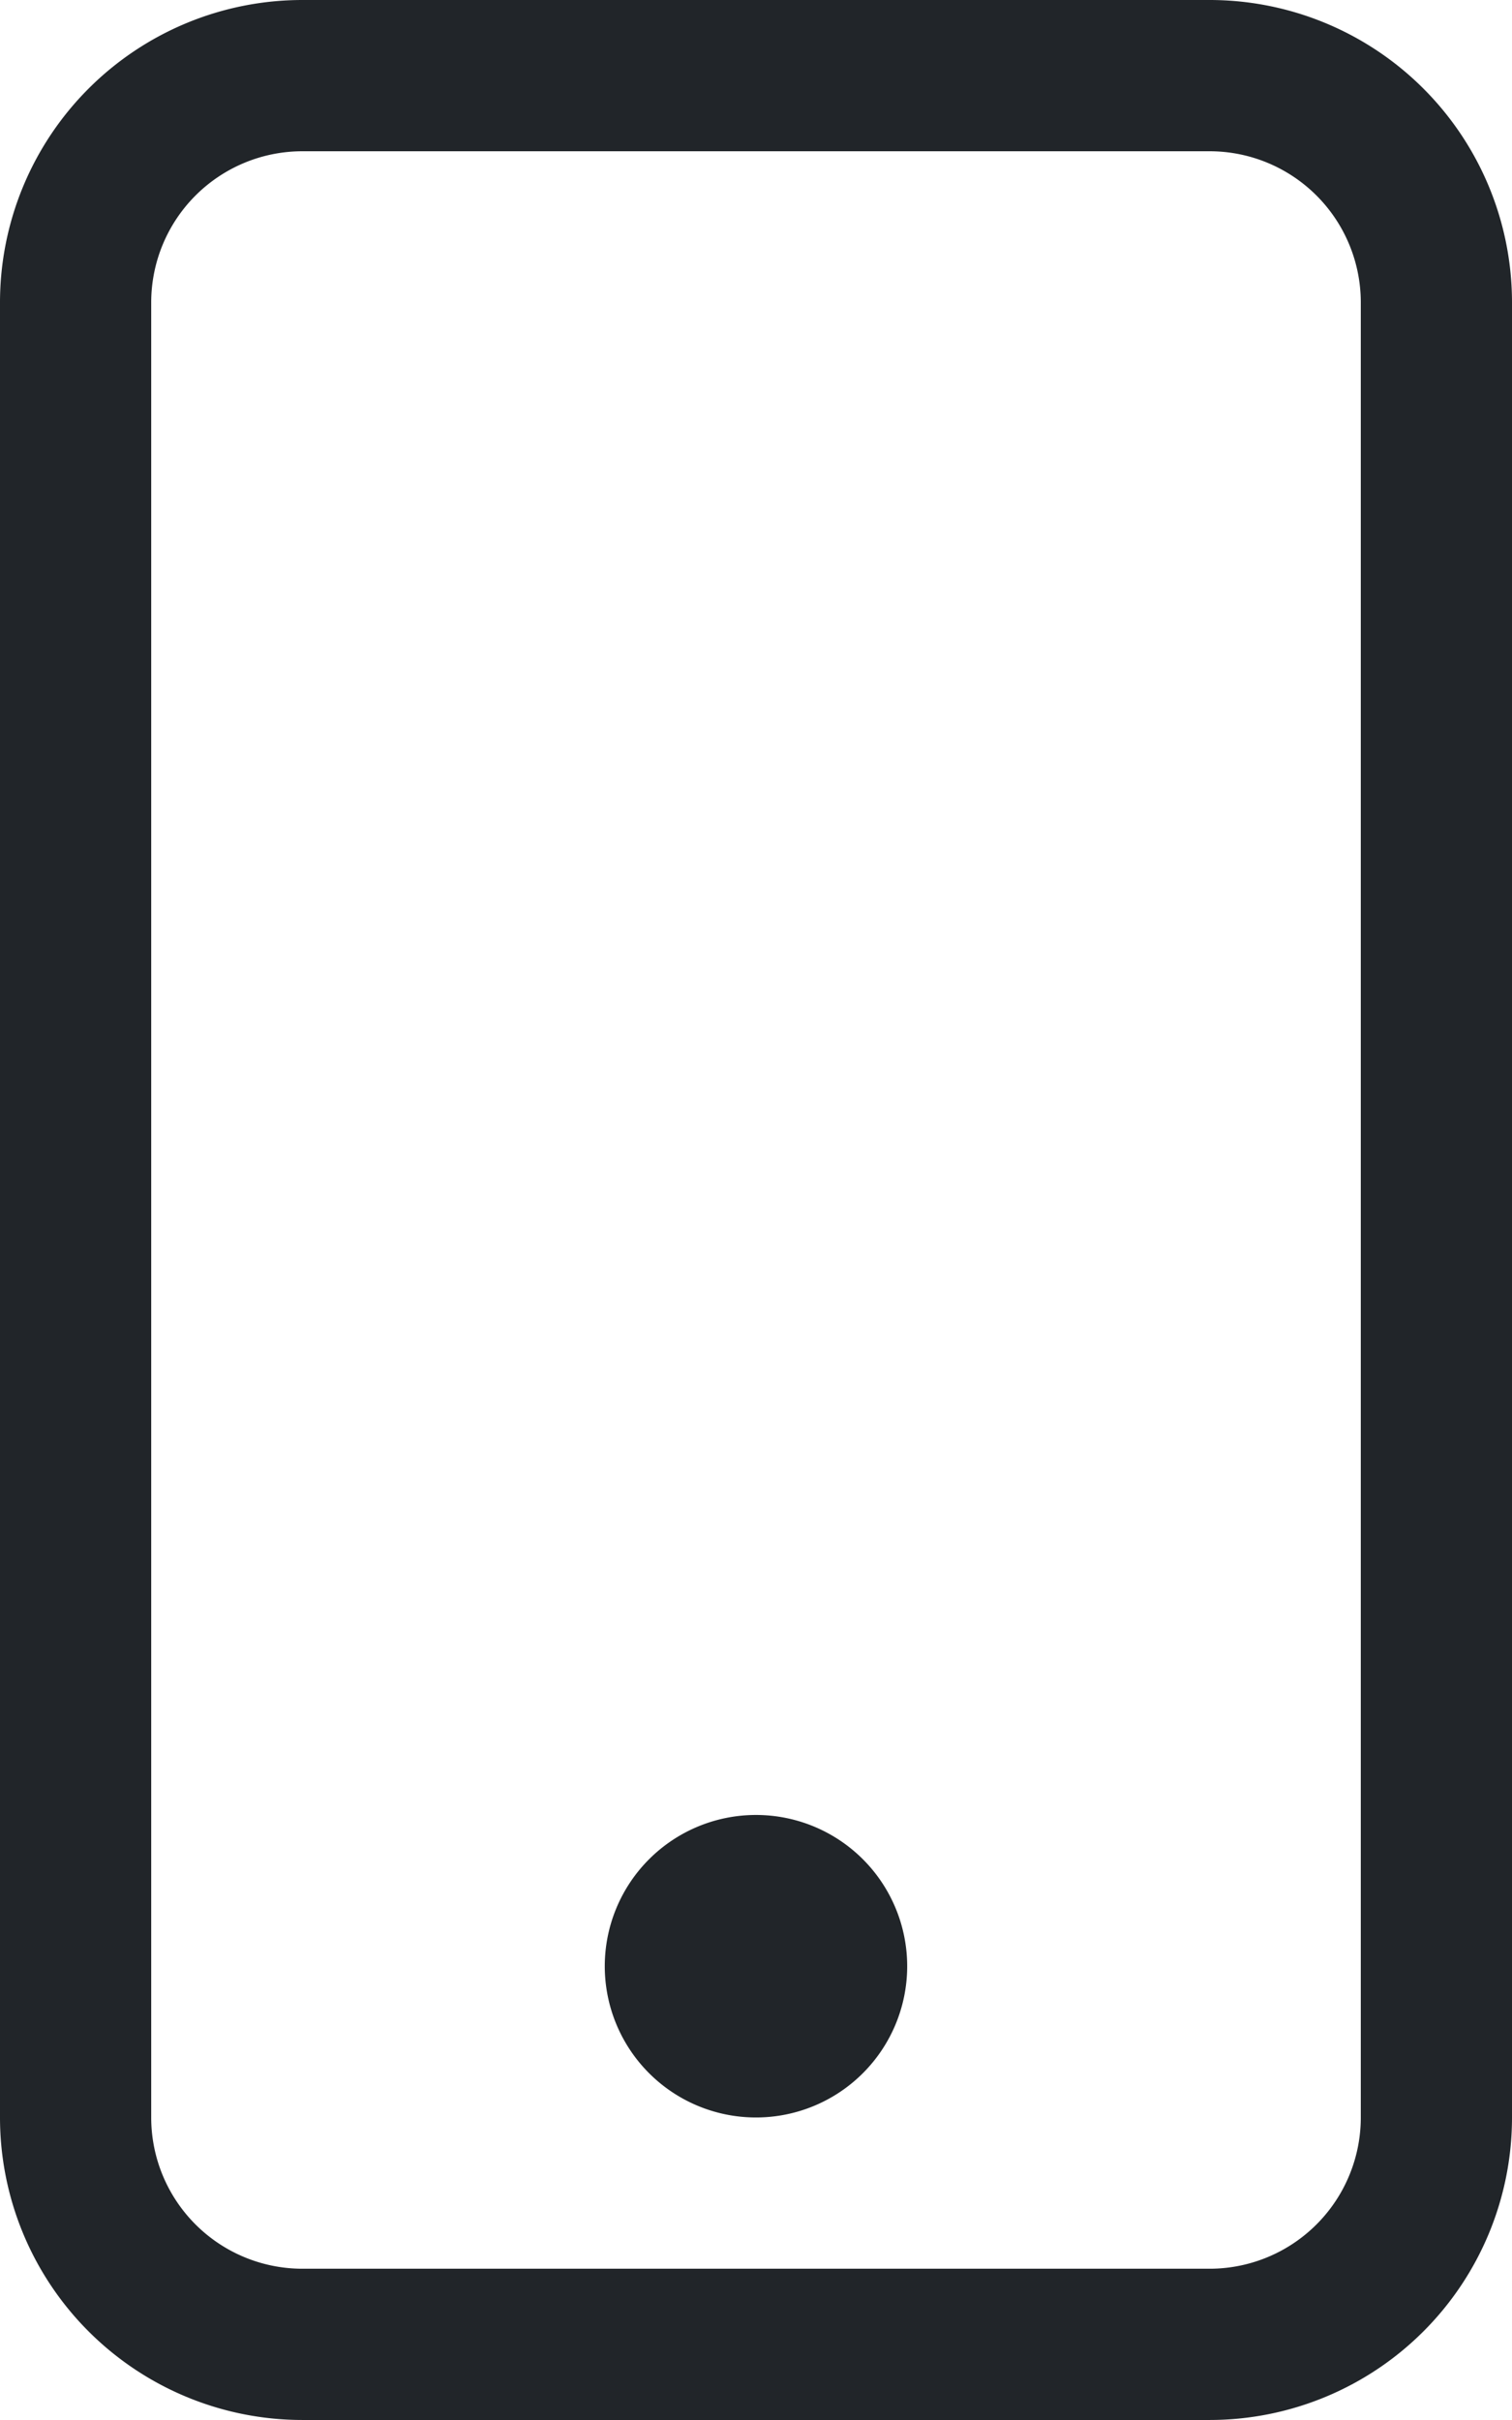
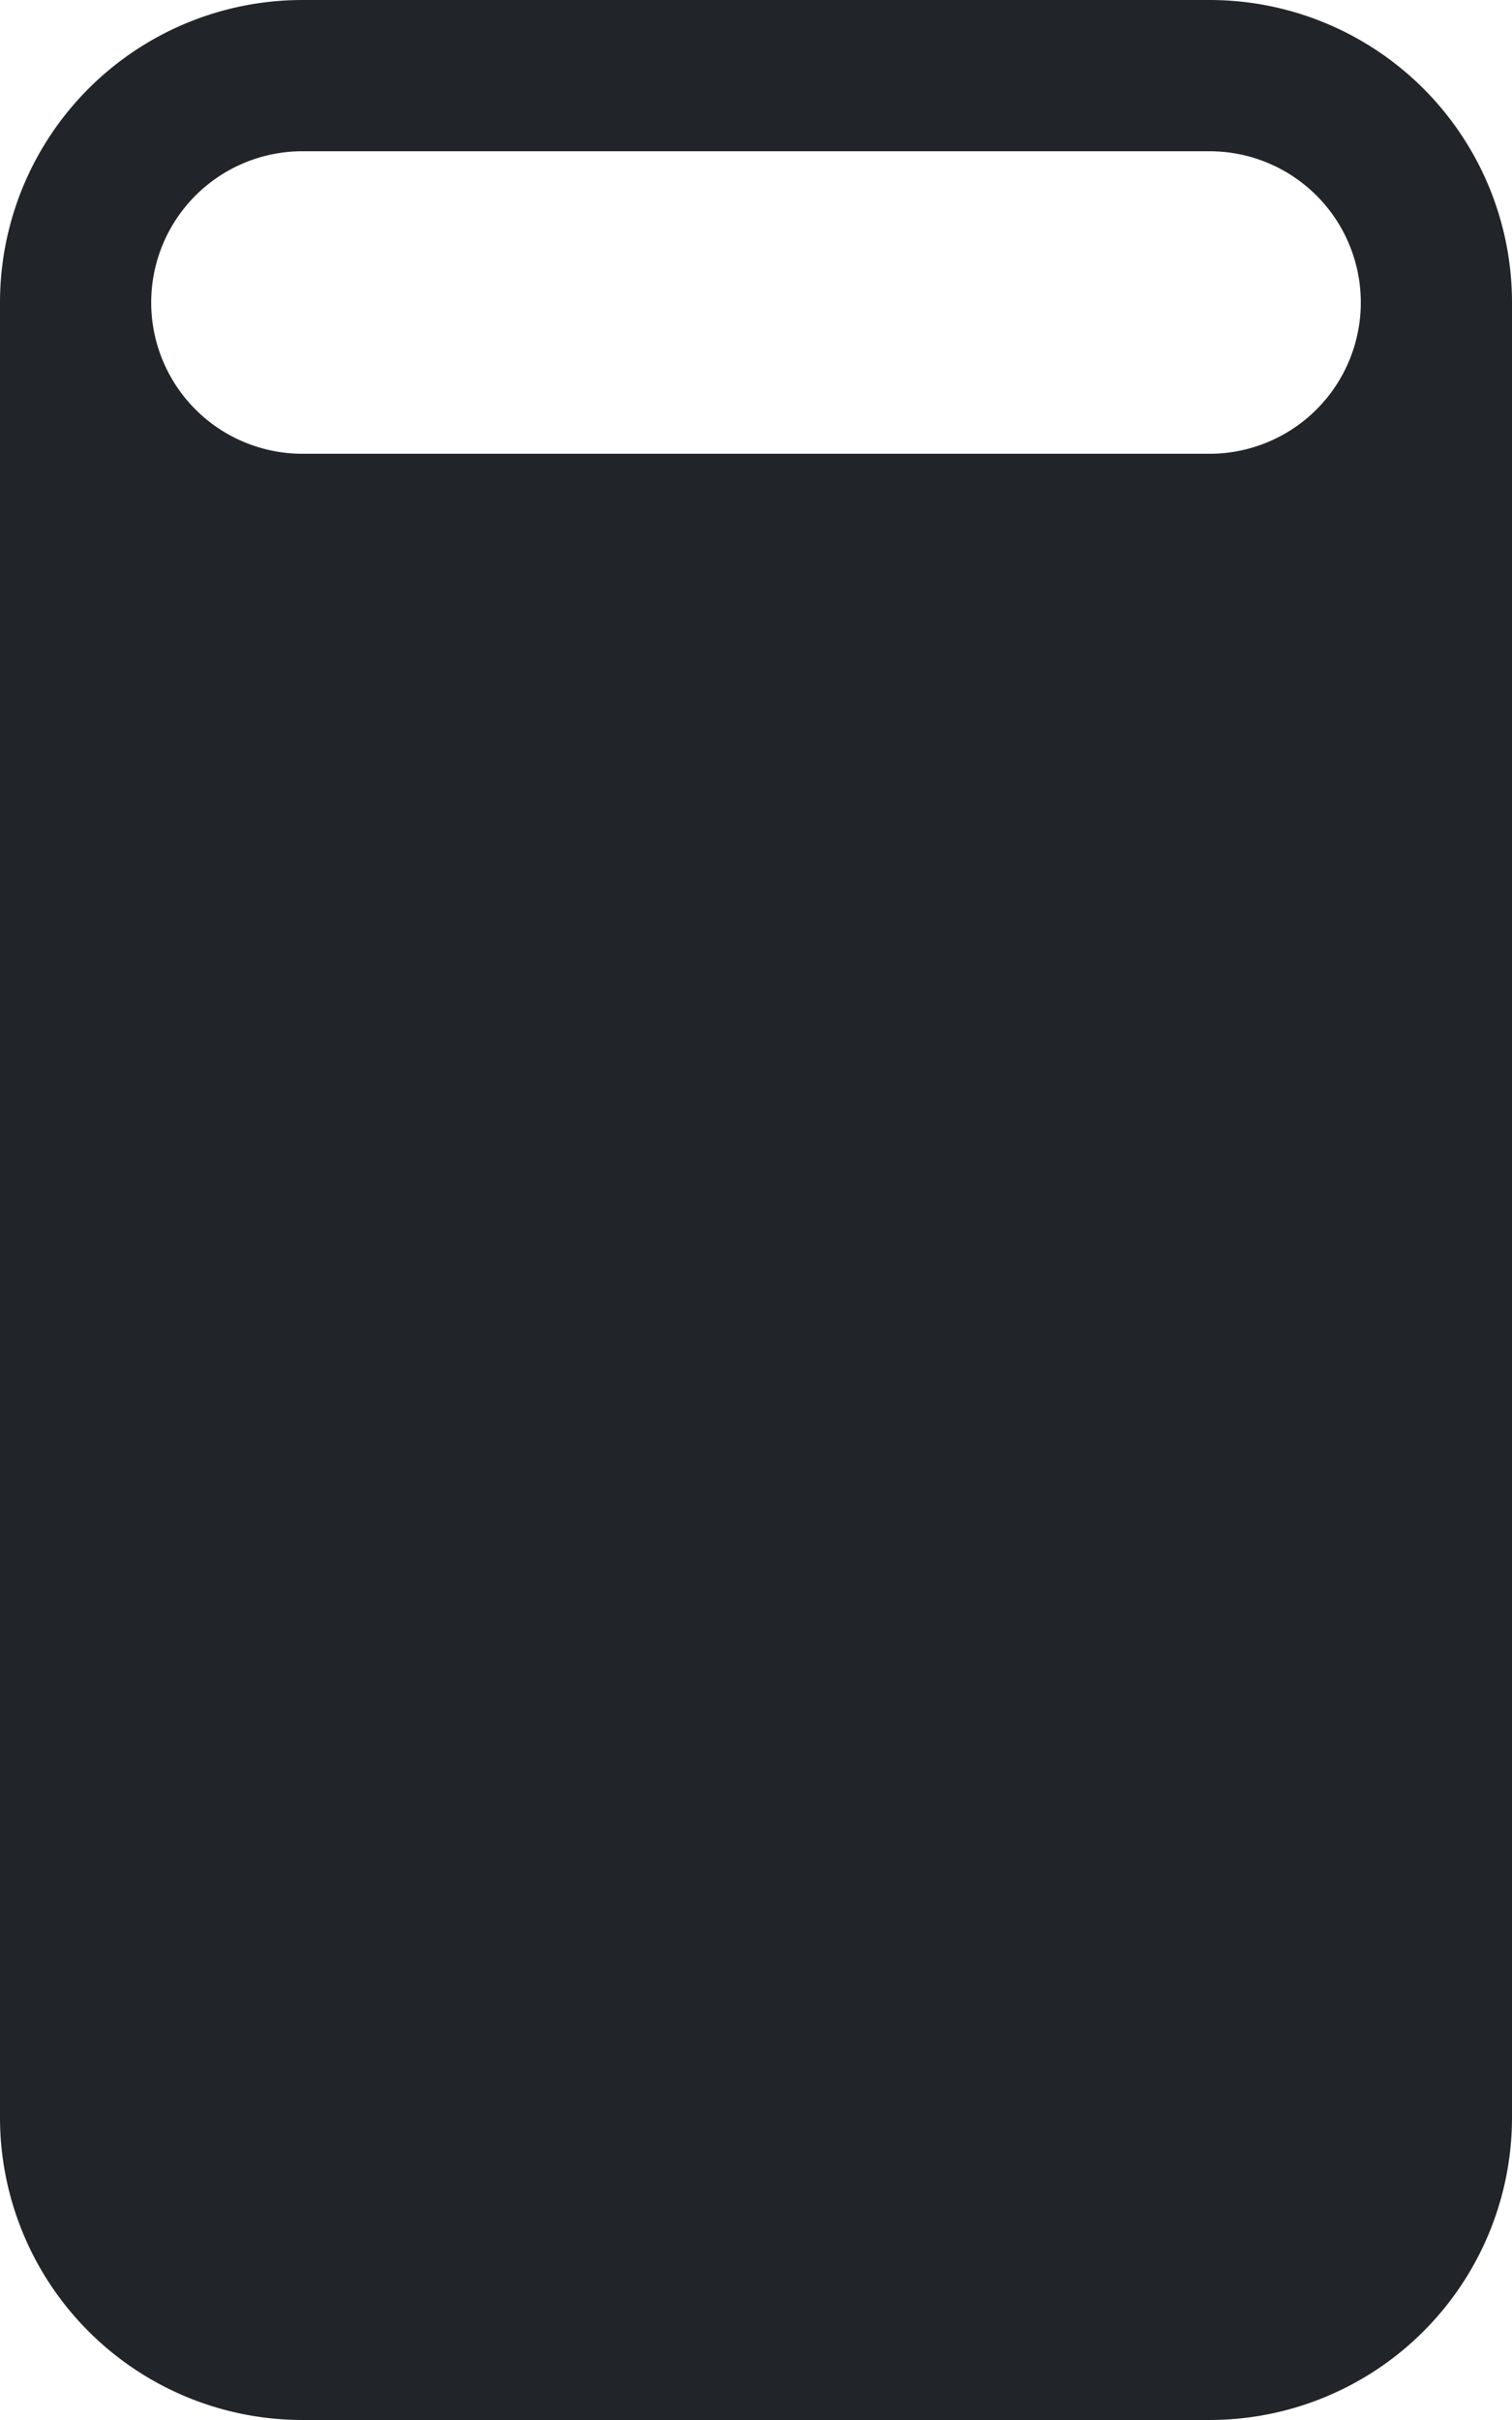
<svg xmlns="http://www.w3.org/2000/svg" width="37.149" height="59.438" viewBox="0 0 37.149 59.438">
  <g id="Grupo_1008" data-name="Grupo 1008" transform="translate(-3)">
    <g id="Grupo_1100" data-name="Grupo 1100">
-       <path id="Caminho_158" data-name="Caminho 158" d="M32.719,3.715A3.715,3.715,0,0,1,36.434,7.43V52.008a3.715,3.715,0,0,1-3.715,3.715H10.43a3.715,3.715,0,0,1-3.715-3.715V7.43A3.715,3.715,0,0,1,10.43,3.715ZM10.43,0A7.43,7.43,0,0,0,3,7.43V52.008a7.43,7.43,0,0,0,7.43,7.43H32.719a7.43,7.43,0,0,0,7.43-7.43V7.43A7.43,7.43,0,0,0,32.719,0Z" fill="#212529" />
-       <path id="Caminho_159" data-name="Caminho 159" d="M10.715,19.43A3.715,3.715,0,1,0,7,15.715,3.715,3.715,0,0,0,10.715,19.43Z" transform="translate(10.859 32.578)" fill="#212529" />
+       <path id="Caminho_158" data-name="Caminho 158" d="M32.719,3.715A3.715,3.715,0,0,1,36.434,7.43a3.715,3.715,0,0,1-3.715,3.715H10.43a3.715,3.715,0,0,1-3.715-3.715V7.43A3.715,3.715,0,0,1,10.43,3.715ZM10.43,0A7.43,7.43,0,0,0,3,7.43V52.008a7.43,7.43,0,0,0,7.43,7.43H32.719a7.43,7.43,0,0,0,7.43-7.43V7.43A7.43,7.43,0,0,0,32.719,0Z" fill="#212529" />
    </g>
  </g>
</svg>